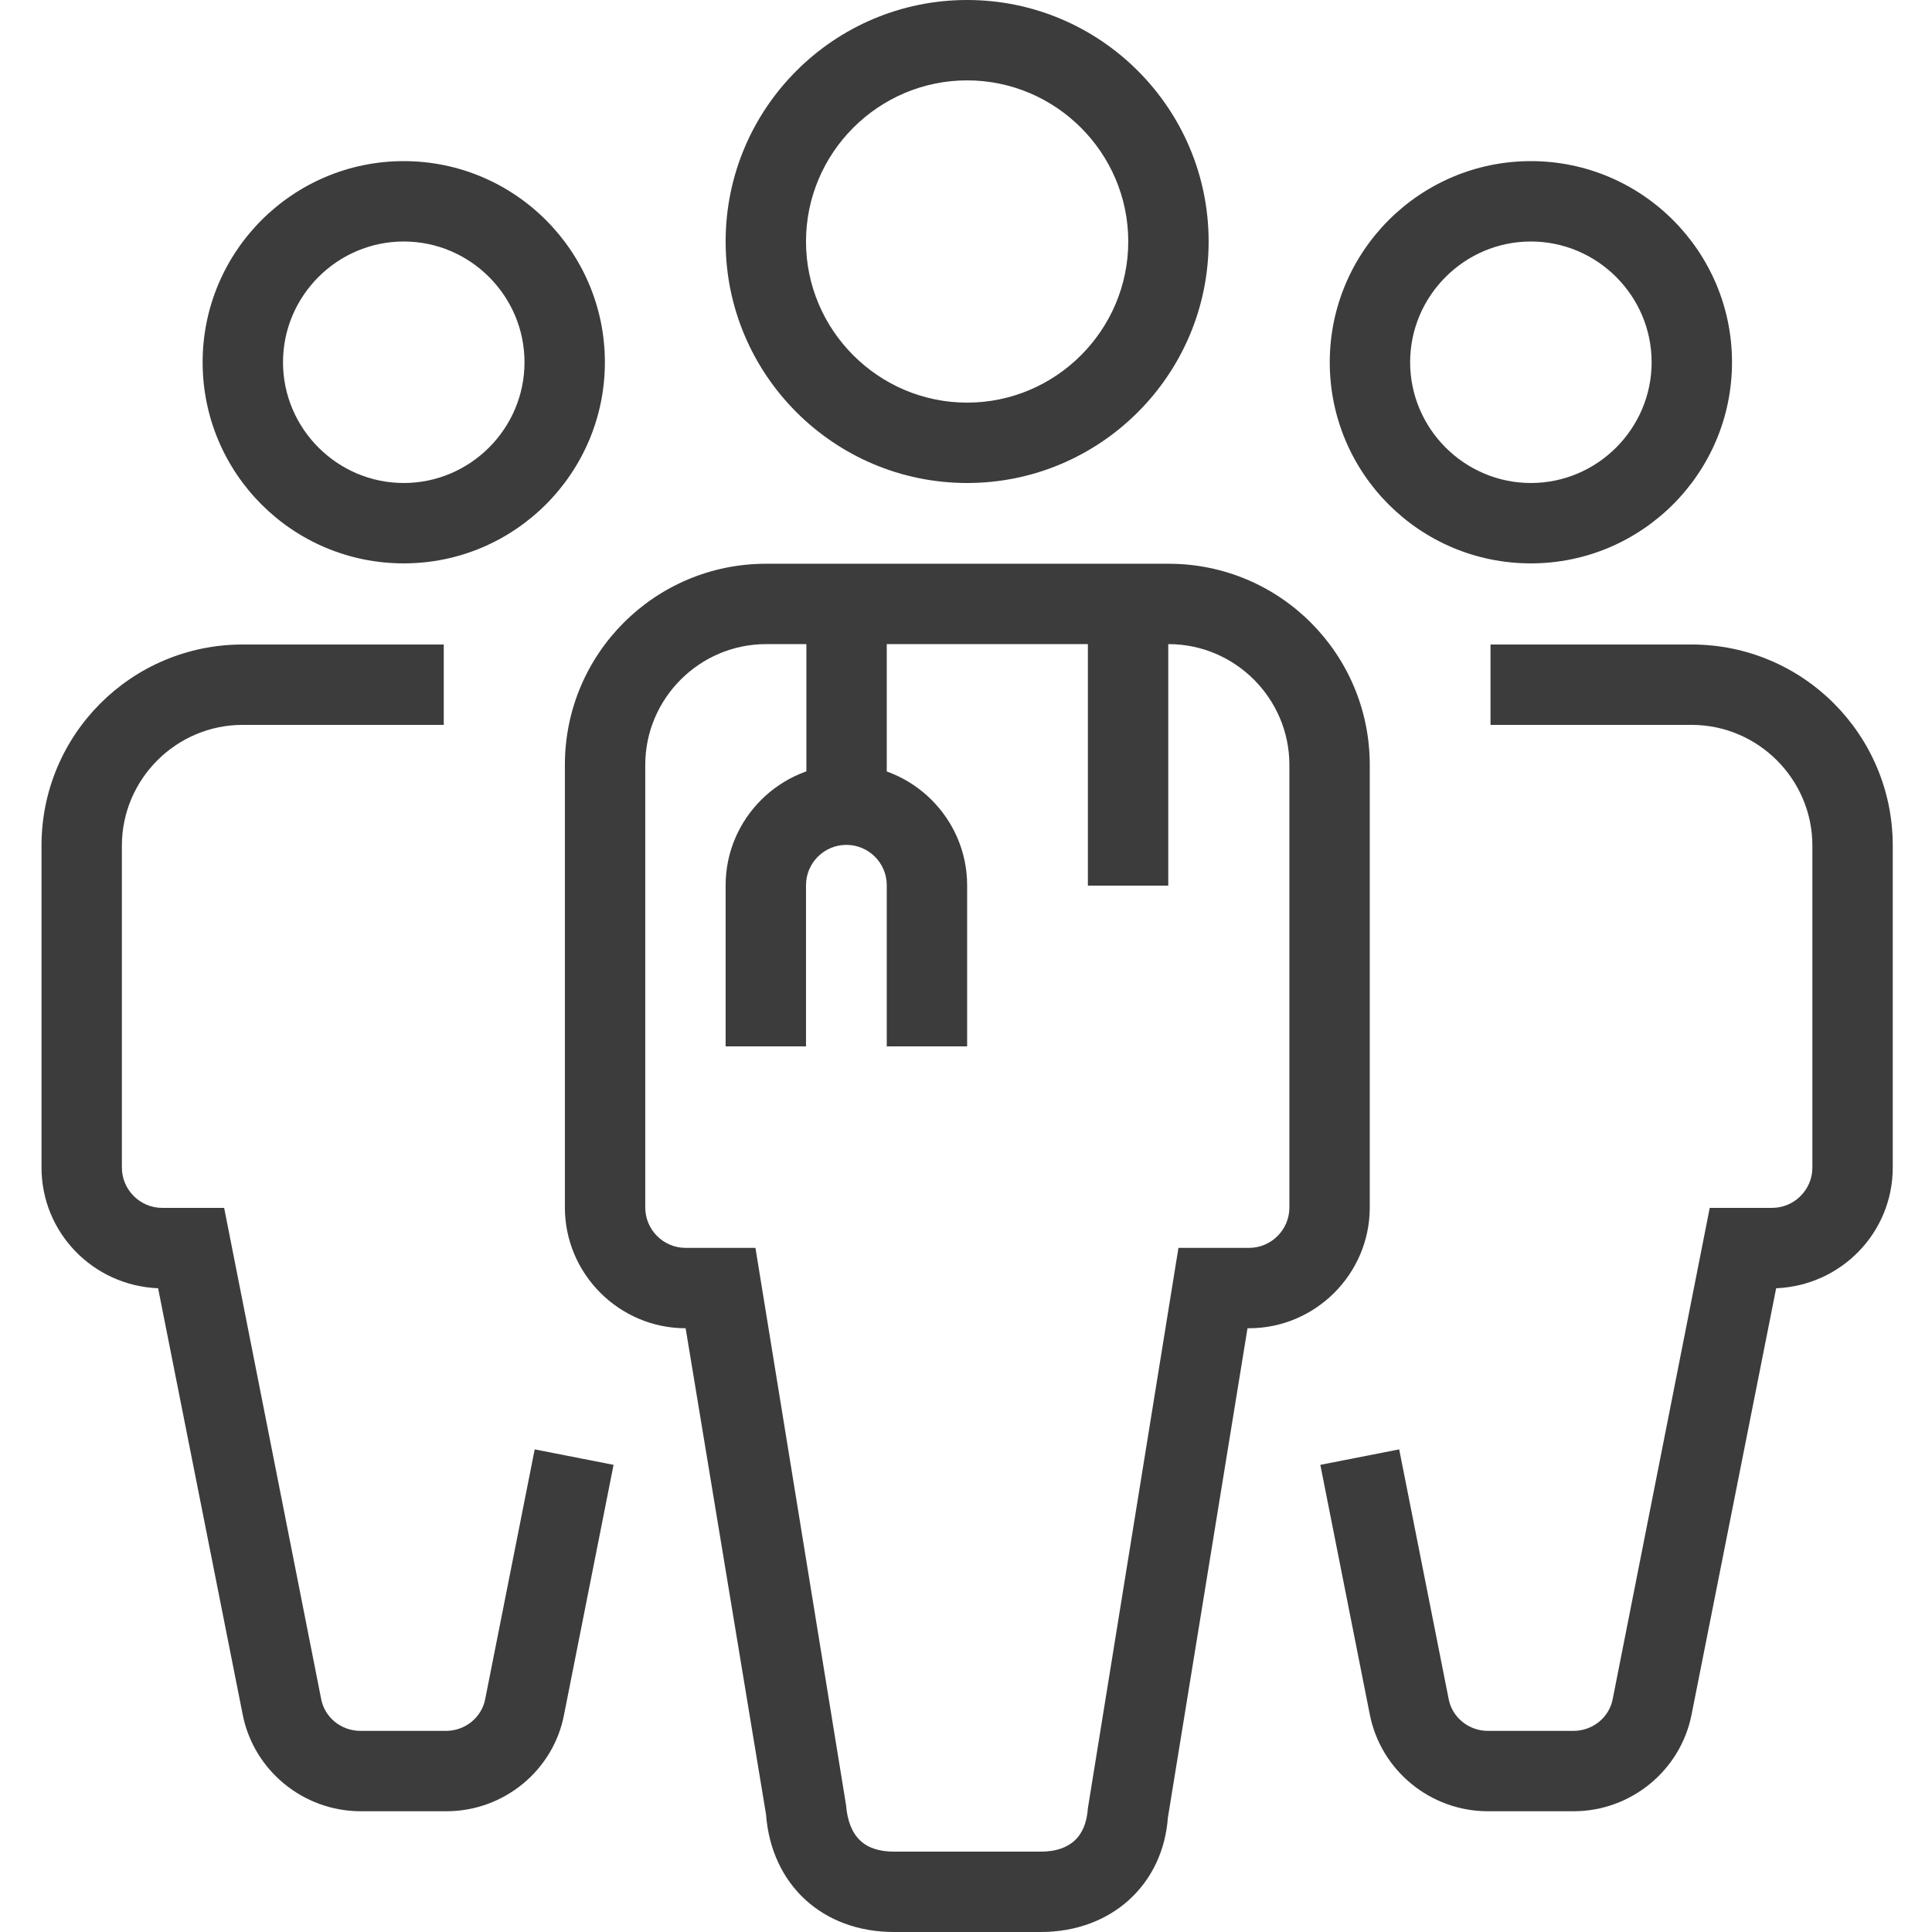
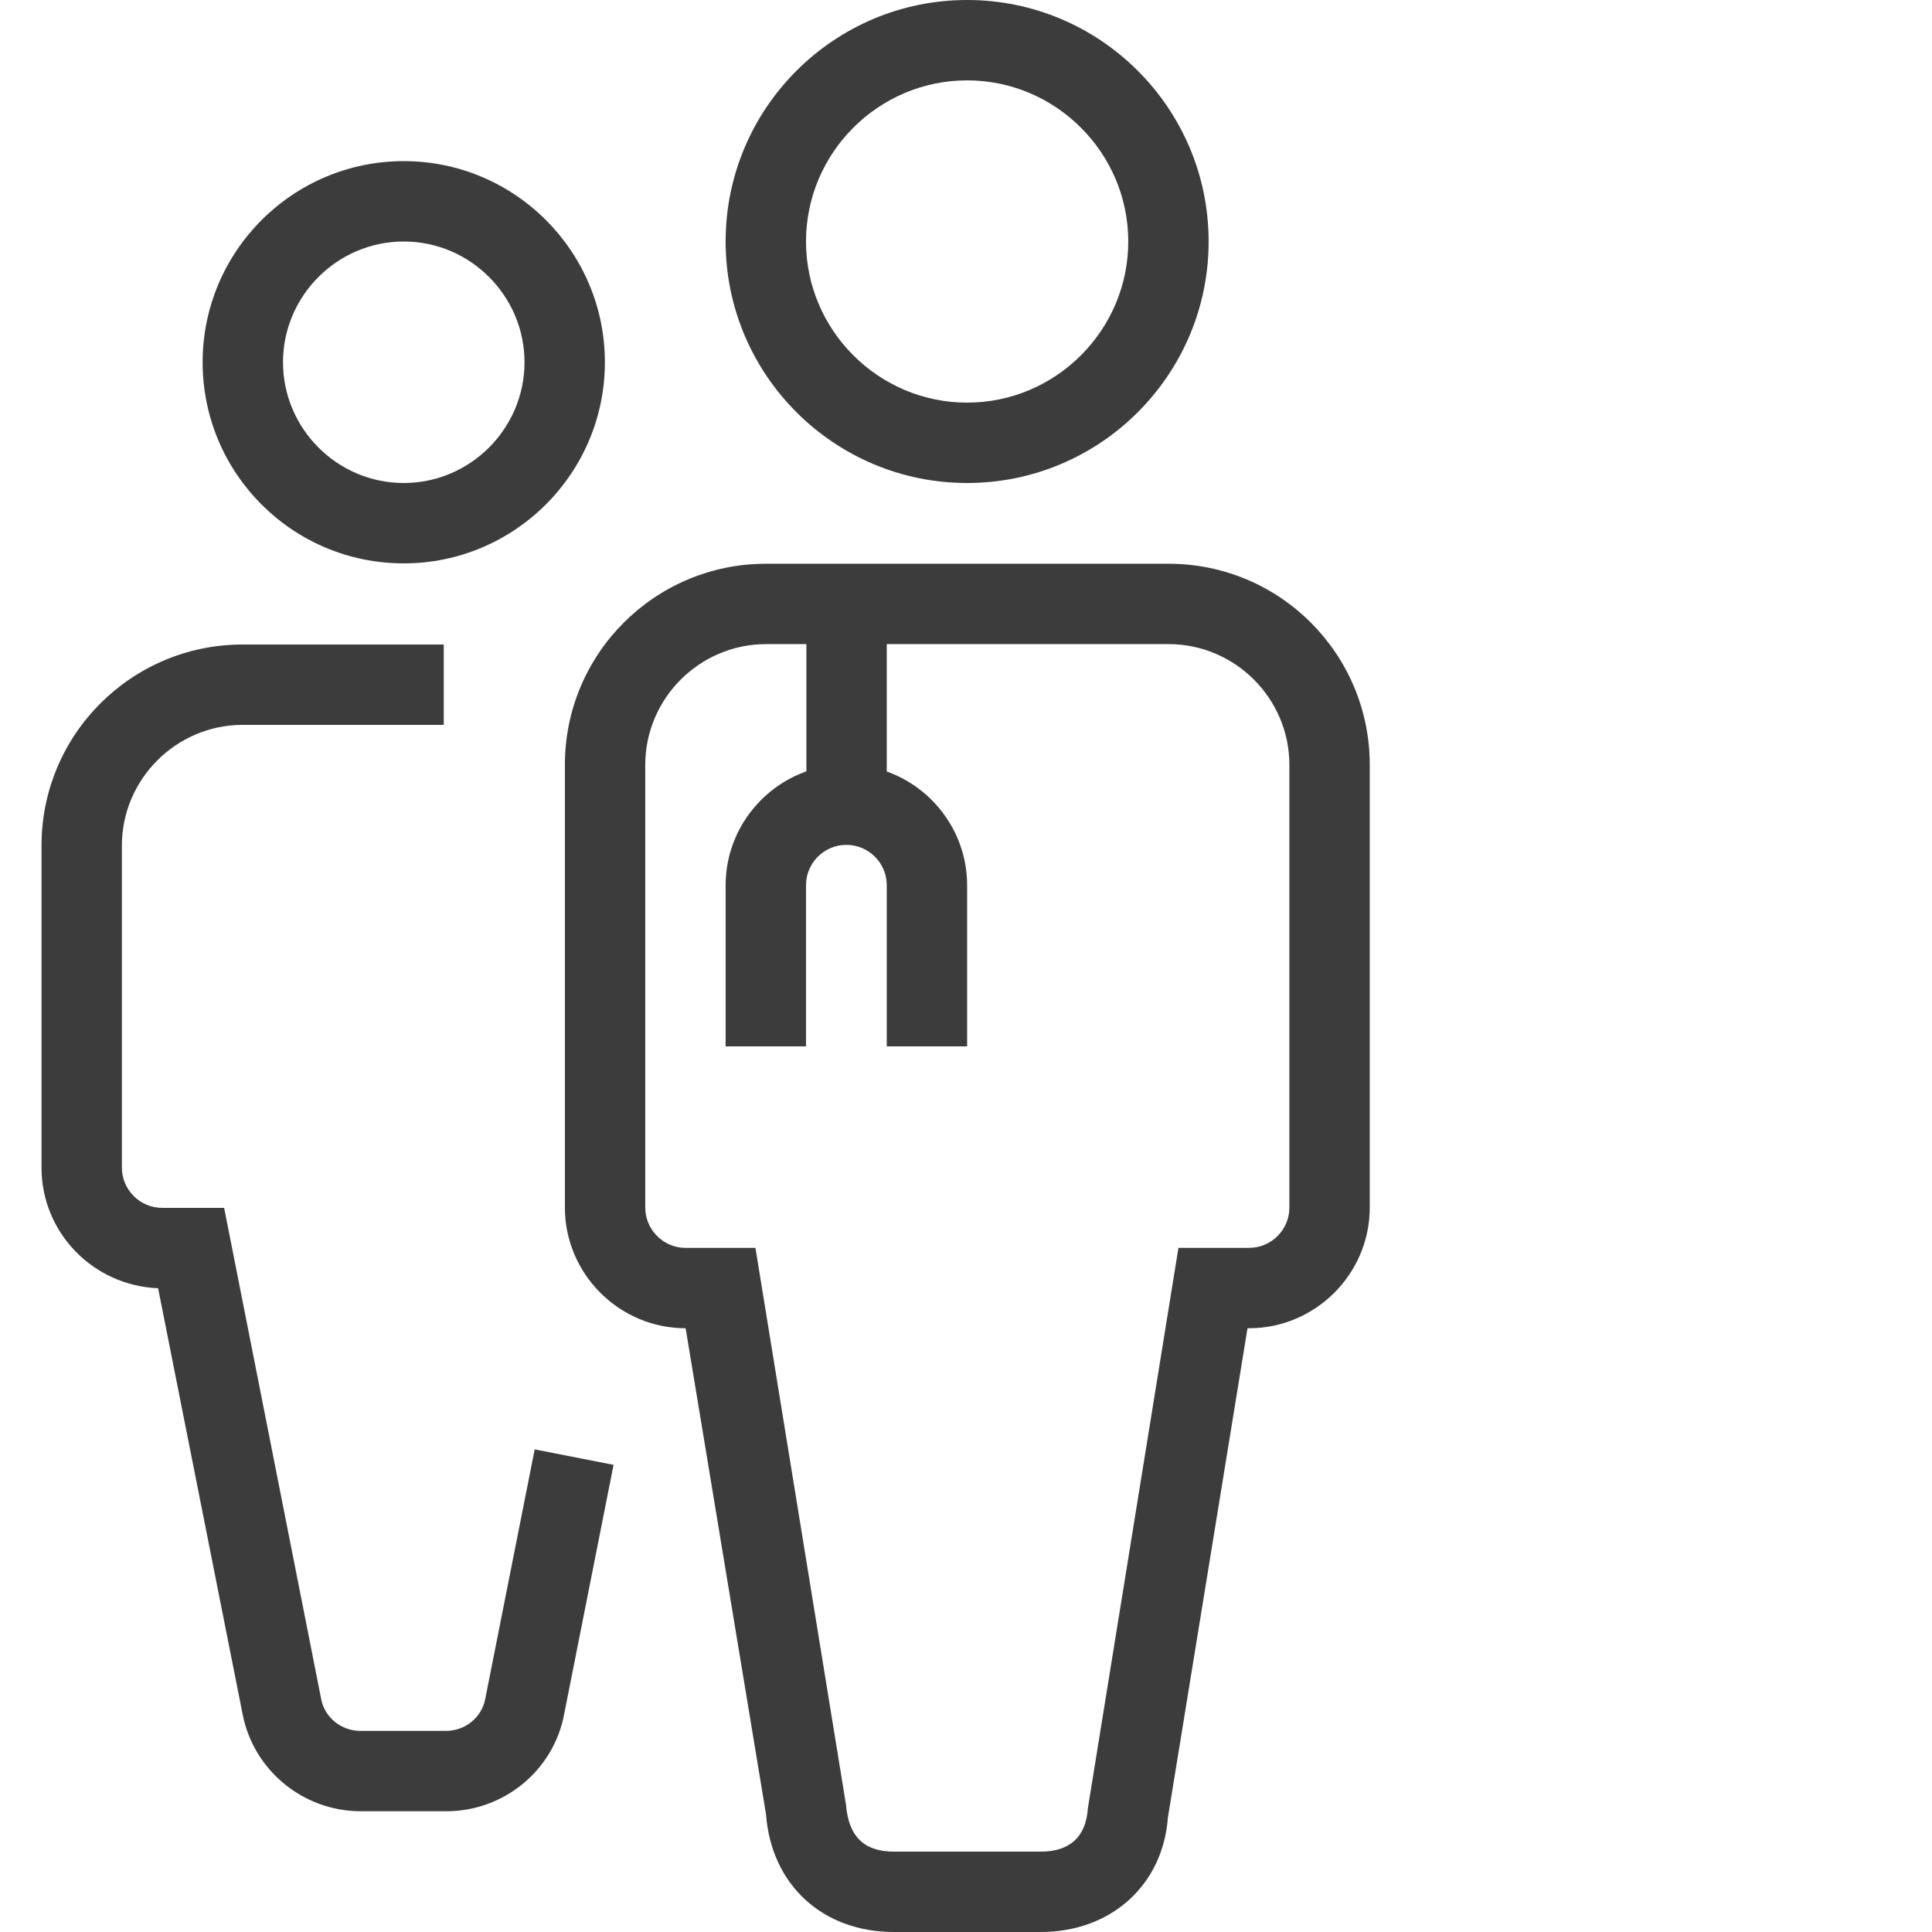
<svg xmlns="http://www.w3.org/2000/svg" id="_レイヤー_1" data-name="レイヤー_1" version="1.1" viewBox="0 0 512 512">
  <defs>
    <style>
      .st0 {
        fill: #3c3c3c;
      }
    </style>
  </defs>
  <path class="st0" d="M107,149.3c-29.5,0-53.3-23.9-53.3-53.3s23.9-53.3,53.3-53.3,53.3,23.9,53.3,53.3-23.9,53.3-53.3,53.3ZM107,64c-17.6,0-32,14.4-32,32s14.4,32,32,32,32-14.4,32-32-14.4-32-32-32Z" />
  <path class="st0" d="M118.3,480h-22.7c-15.2,0-28.4-10.8-31.3-25.7l-22.4-112.9c-17.2-.7-30.9-14.7-30.9-32v-85.3c0-29.5,23.9-53.3,53.3-53.3h53.3v21.3h-53.3c-17.6,0-32,14.4-32,32v85.3c0,5.9,4.8,10.7,10.7,10.7h16.4l25.7,130.1c.9,4.9,5.3,8.5,10.4,8.5h22.7c5.1,0,9.5-3.6,10.4-8.5l13.1-66.1,20.9,4.1-13.1,66.1c-2.8,14.9-16,25.7-31.2,25.7Z" />
-   <path class="st0" d="M405.7,149.3c-29.5,0-53.3-23.9-53.3-53.3s23.9-53.3,53.3-53.3,53.3,23.9,53.3,53.3-23.9,53.3-53.3,53.3ZM405.7,64c-17.6,0-32,14.4-32,32s14.4,32,32,32,32-14.4,32-32-14.4-32-32-32Z" />
-   <path class="st0" d="M417,480h-22.7c-15.2,0-28.4-10.8-31.3-25.7l-13.1-66.1,20.9-4.1,13.1,66.1c.9,4.9,5.3,8.5,10.4,8.5h22.7c5.1,0,9.5-3.6,10.4-8.5l25.7-130.1h16.5c5.9,0,10.7-4.8,10.7-10.7v-85.3c0-17.6-14.4-32-32-32h-53.3v-21.3h53.3c29.5,0,53.3,23.9,53.3,53.3v85.3c0,17.3-13.7,31.3-30.9,32l-22.4,112.9c-2.9,14.9-16.1,25.7-31.3,25.7Z" />
  <path class="st0" d="M256.3,128c-35.3,0-64-28.7-64-64S221,0,256.3,0s64,28.7,64,64-28.7,64-64,64ZM256.3,21.3c-23.5,0-42.7,19.2-42.7,42.7s19.2,42.7,42.7,42.7,42.7-19.2,42.7-42.7-19.2-42.7-42.7-42.7Z" />
  <path class="st0" d="M275.8,512h-38.9c-18.9,0-32.5-12.5-33.9-31.2l-21.3-128.8c-17.6,0-32-14.4-32-32v-117.3c0-29.5,23.9-53.3,53.3-53.3h106.7c29.5,0,53.3,23.9,53.3,53.3v117.3c0,17.6-14.4,32-32,32h-.4l-21.1,129.7c-1.3,17.7-14.9,30.3-33.7,30.3ZM203,170.7c-17.6,0-32,14.4-32,32v117.3c0,5.9,4.8,10.7,10.7,10.7h18.5l24,147.6c.7,8.5,4.9,12.4,12.7,12.4h38.9c7.7,0,12-3.9,12.5-11.5l24-148.5h18.7c5.9,0,10.7-4.8,10.7-10.7v-117.3c0-17.6-14.4-32-32-32h-106.7Z" />
  <path class="st0" d="M256.3,277.3h-21.3v-42.7c0-5.9-4.8-10.7-10.7-10.7s-10.7,4.8-10.7,10.7v42.7h-21.3v-42.7c0-17.6,14.4-32,32-32s32,14.4,32,32v42.7Z" />
  <path class="st0" d="M213.7,160h21.3v53.3h-21.3v-53.3Z" />
-   <path class="st0" d="M288.3,160h21.3v74.7h-21.3v-74.7Z" />
</svg>